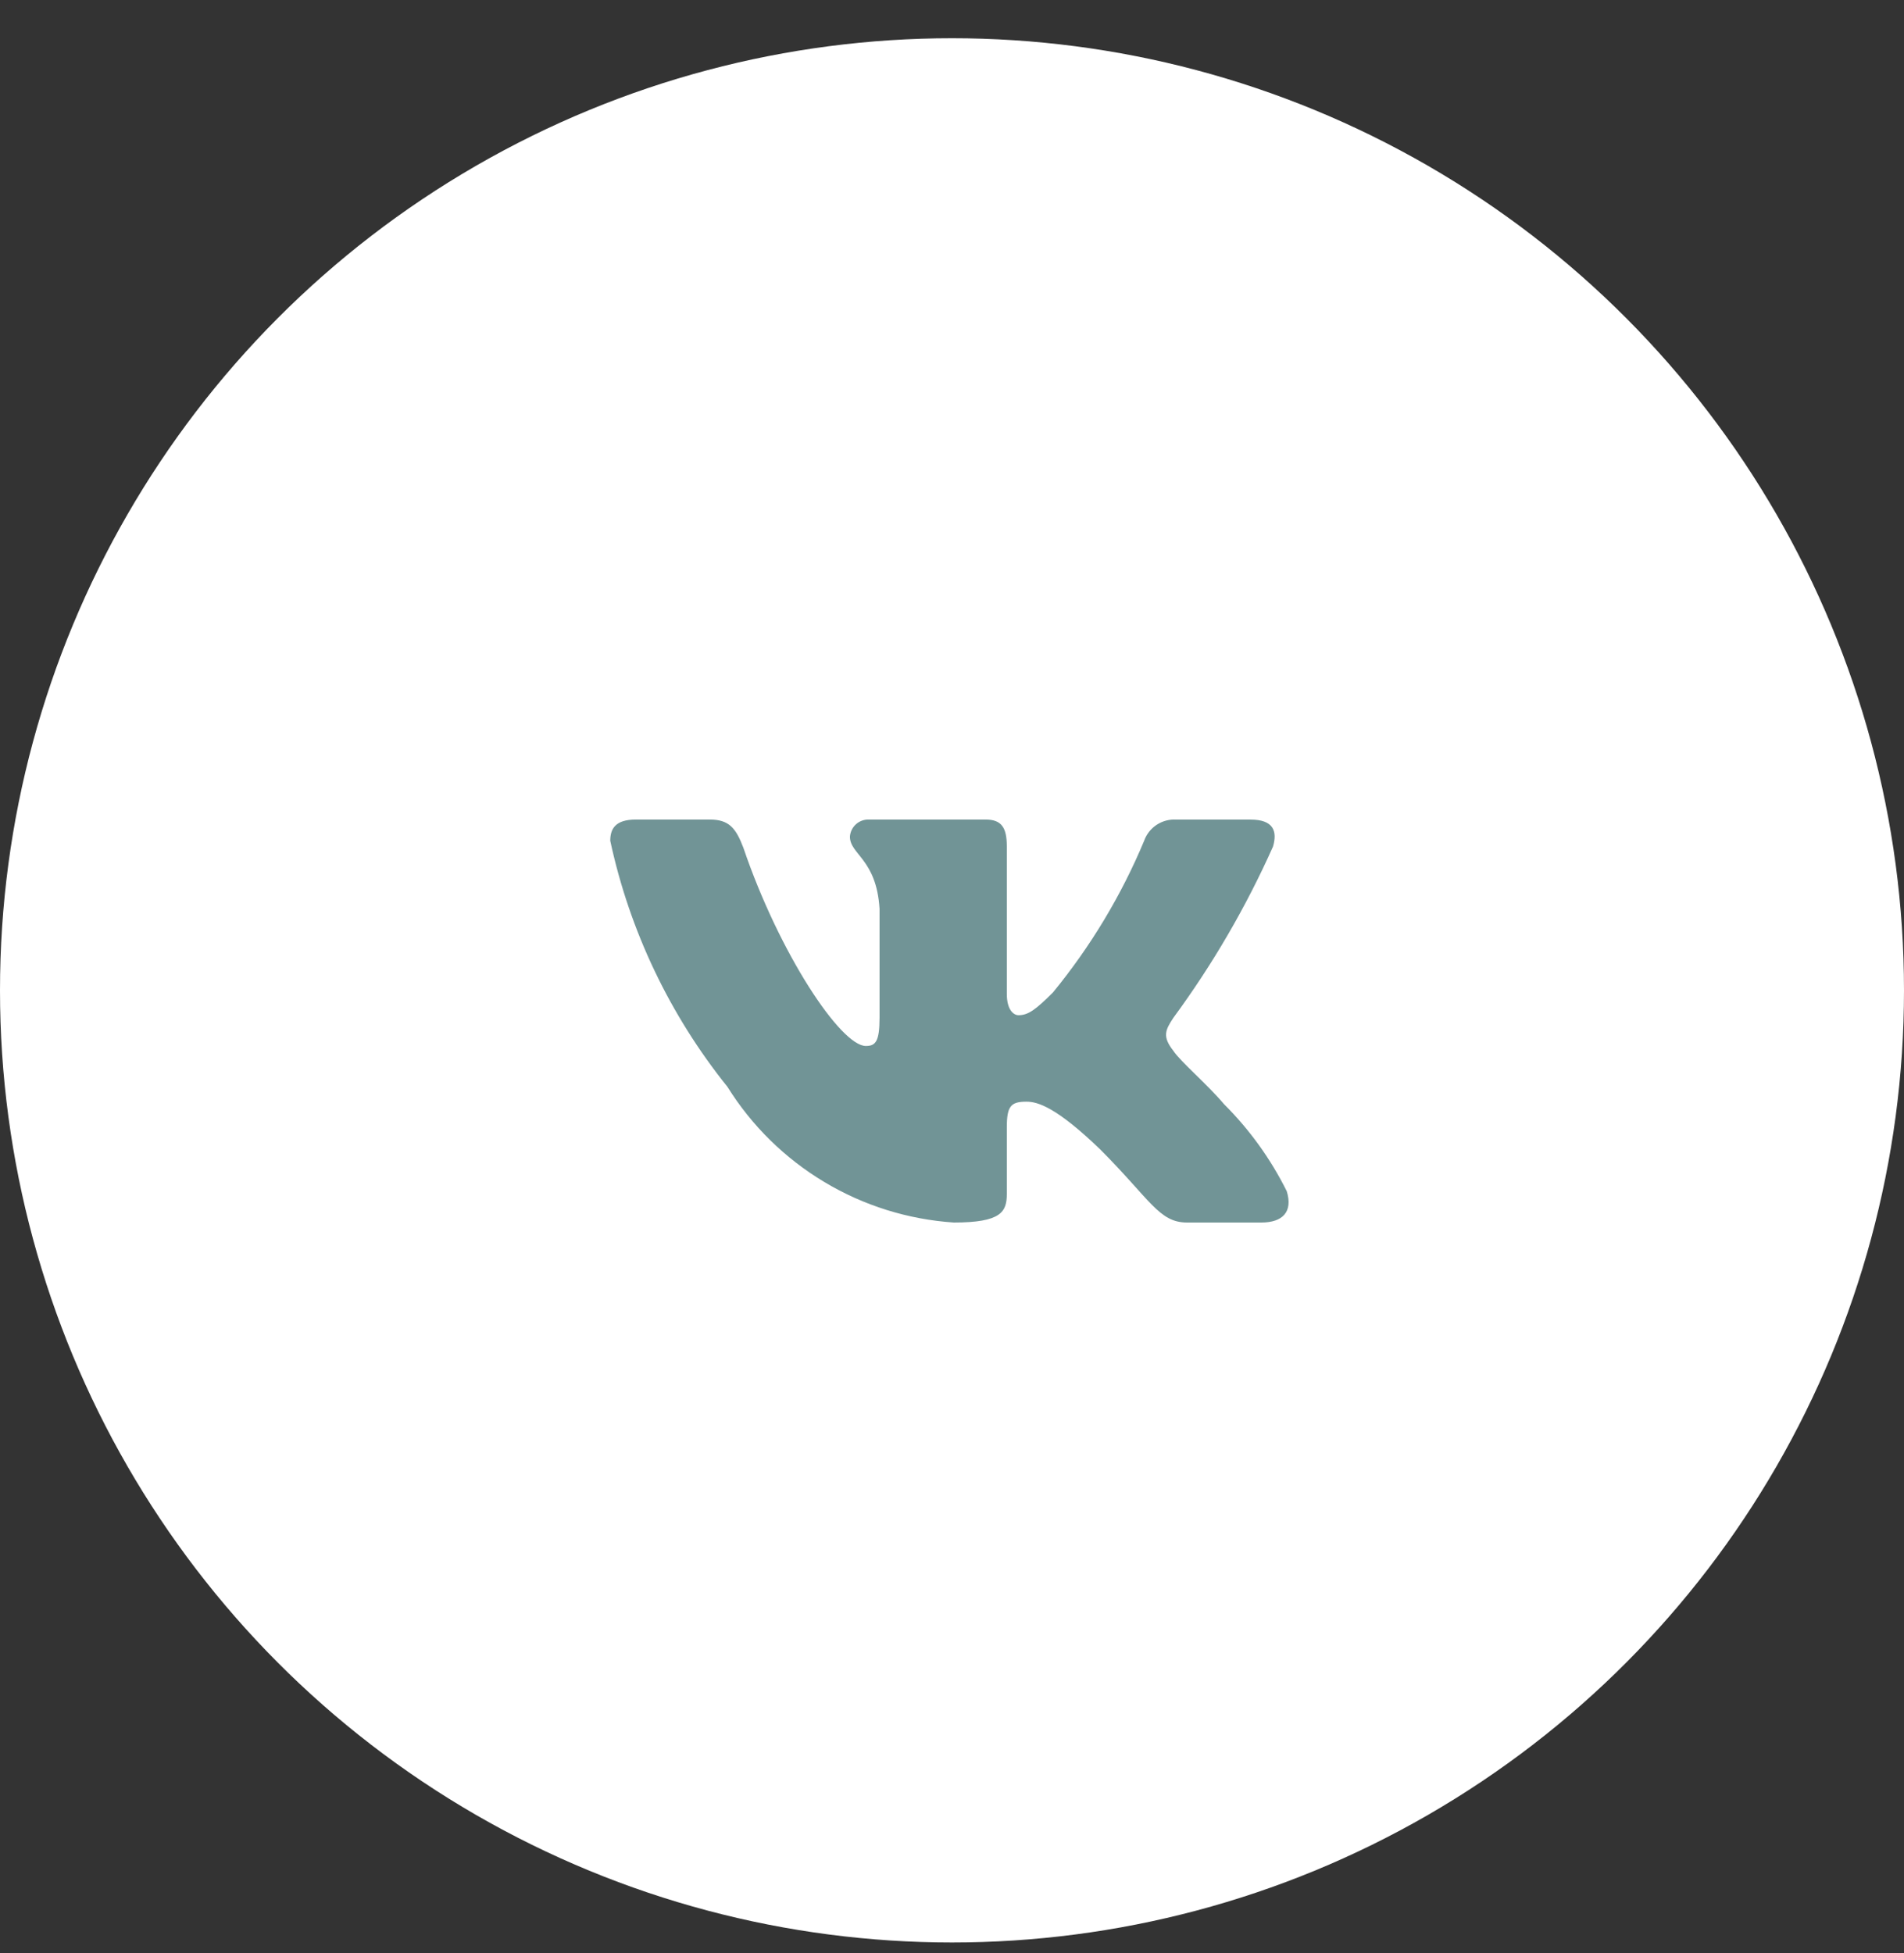
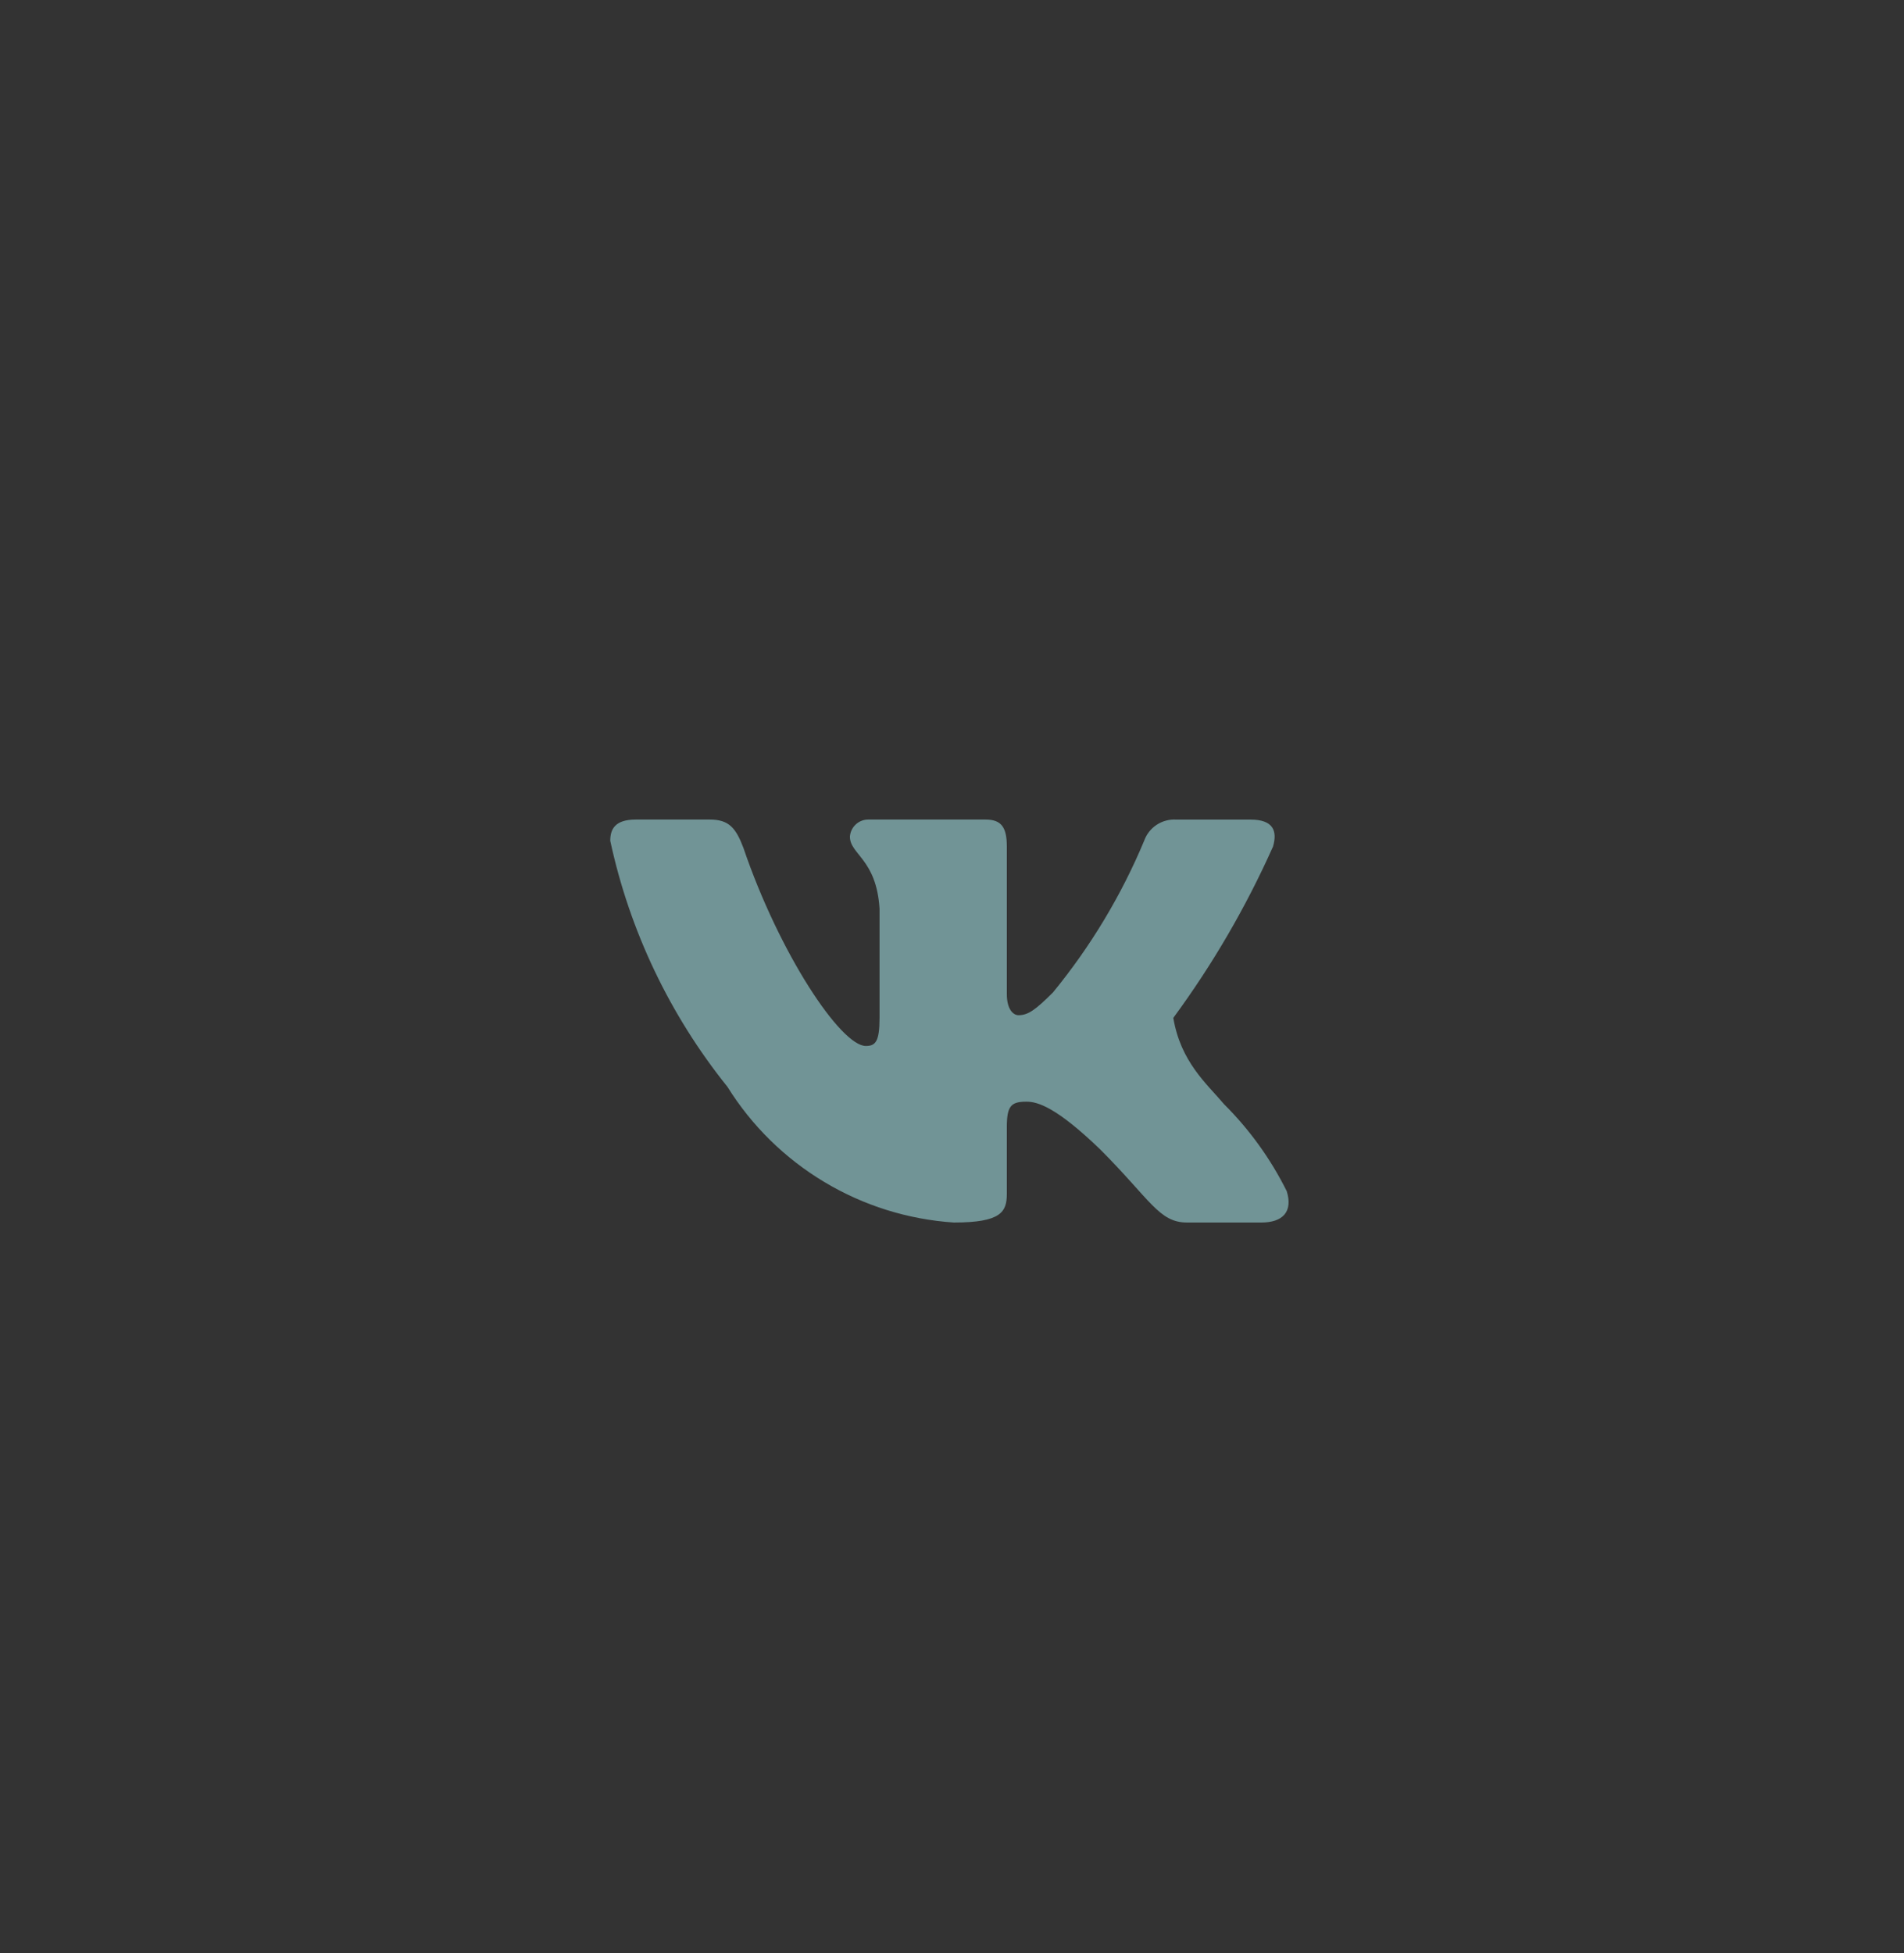
<svg xmlns="http://www.w3.org/2000/svg" width="39" height="40" viewBox="0 0 39 40" fill="none">
  <rect x="0" y="0" width="39" height="40" fill="#333333" stroke="none" />
-   <circle cx="19.5" cy="20.283" r="19.5" fill="white" />
-   <path d="M25.836 25.038H24.315C23.739 25.038 23.566 24.572 22.535 23.54C21.633 22.671 21.253 22.563 21.025 22.563C20.709 22.563 20.623 22.65 20.623 23.084V24.452C20.623 24.822 20.503 25.038 19.537 25.038C18.599 24.975 17.689 24.691 16.883 24.207C16.077 23.724 15.397 23.056 14.9 22.258C13.719 20.788 12.897 19.063 12.5 17.22C12.5 16.992 12.587 16.785 13.021 16.785H14.541C14.932 16.785 15.073 16.959 15.226 17.361C15.964 19.533 17.223 21.422 17.735 21.422C17.931 21.422 18.016 21.336 18.016 20.847V18.61C17.951 17.589 17.409 17.503 17.409 17.134C17.416 17.036 17.461 16.945 17.534 16.88C17.606 16.815 17.702 16.781 17.799 16.785H20.189C20.515 16.785 20.623 16.948 20.623 17.338V20.358C20.623 20.684 20.763 20.792 20.862 20.792C21.058 20.792 21.209 20.684 21.568 20.326C22.338 19.386 22.968 18.34 23.436 17.219C23.484 17.084 23.575 16.969 23.694 16.891C23.814 16.813 23.956 16.776 24.098 16.786H25.619C26.075 16.786 26.171 17.014 26.075 17.339C25.522 18.578 24.837 19.754 24.033 20.847C23.869 21.097 23.804 21.227 24.033 21.52C24.184 21.748 24.717 22.194 25.075 22.617C25.597 23.137 26.029 23.738 26.357 24.397C26.487 24.821 26.27 25.038 25.836 25.038Z" fill="#719496" />
+   <path d="M25.836 25.038H24.315C23.739 25.038 23.566 24.572 22.535 23.54C21.633 22.671 21.253 22.563 21.025 22.563C20.709 22.563 20.623 22.65 20.623 23.084V24.452C20.623 24.822 20.503 25.038 19.537 25.038C18.599 24.975 17.689 24.691 16.883 24.207C16.077 23.724 15.397 23.056 14.9 22.258C13.719 20.788 12.897 19.063 12.5 17.22C12.5 16.992 12.587 16.785 13.021 16.785H14.541C14.932 16.785 15.073 16.959 15.226 17.361C15.964 19.533 17.223 21.422 17.735 21.422C17.931 21.422 18.016 21.336 18.016 20.847V18.61C17.951 17.589 17.409 17.503 17.409 17.134C17.416 17.036 17.461 16.945 17.534 16.88C17.606 16.815 17.702 16.781 17.799 16.785H20.189C20.515 16.785 20.623 16.948 20.623 17.338V20.358C20.623 20.684 20.763 20.792 20.862 20.792C21.058 20.792 21.209 20.684 21.568 20.326C22.338 19.386 22.968 18.34 23.436 17.219C23.484 17.084 23.575 16.969 23.694 16.891C23.814 16.813 23.956 16.776 24.098 16.786H25.619C26.075 16.786 26.171 17.014 26.075 17.339C25.522 18.578 24.837 19.754 24.033 20.847C24.184 21.748 24.717 22.194 25.075 22.617C25.597 23.137 26.029 23.738 26.357 24.397C26.487 24.821 26.27 25.038 25.836 25.038Z" fill="#719496" />
</svg>